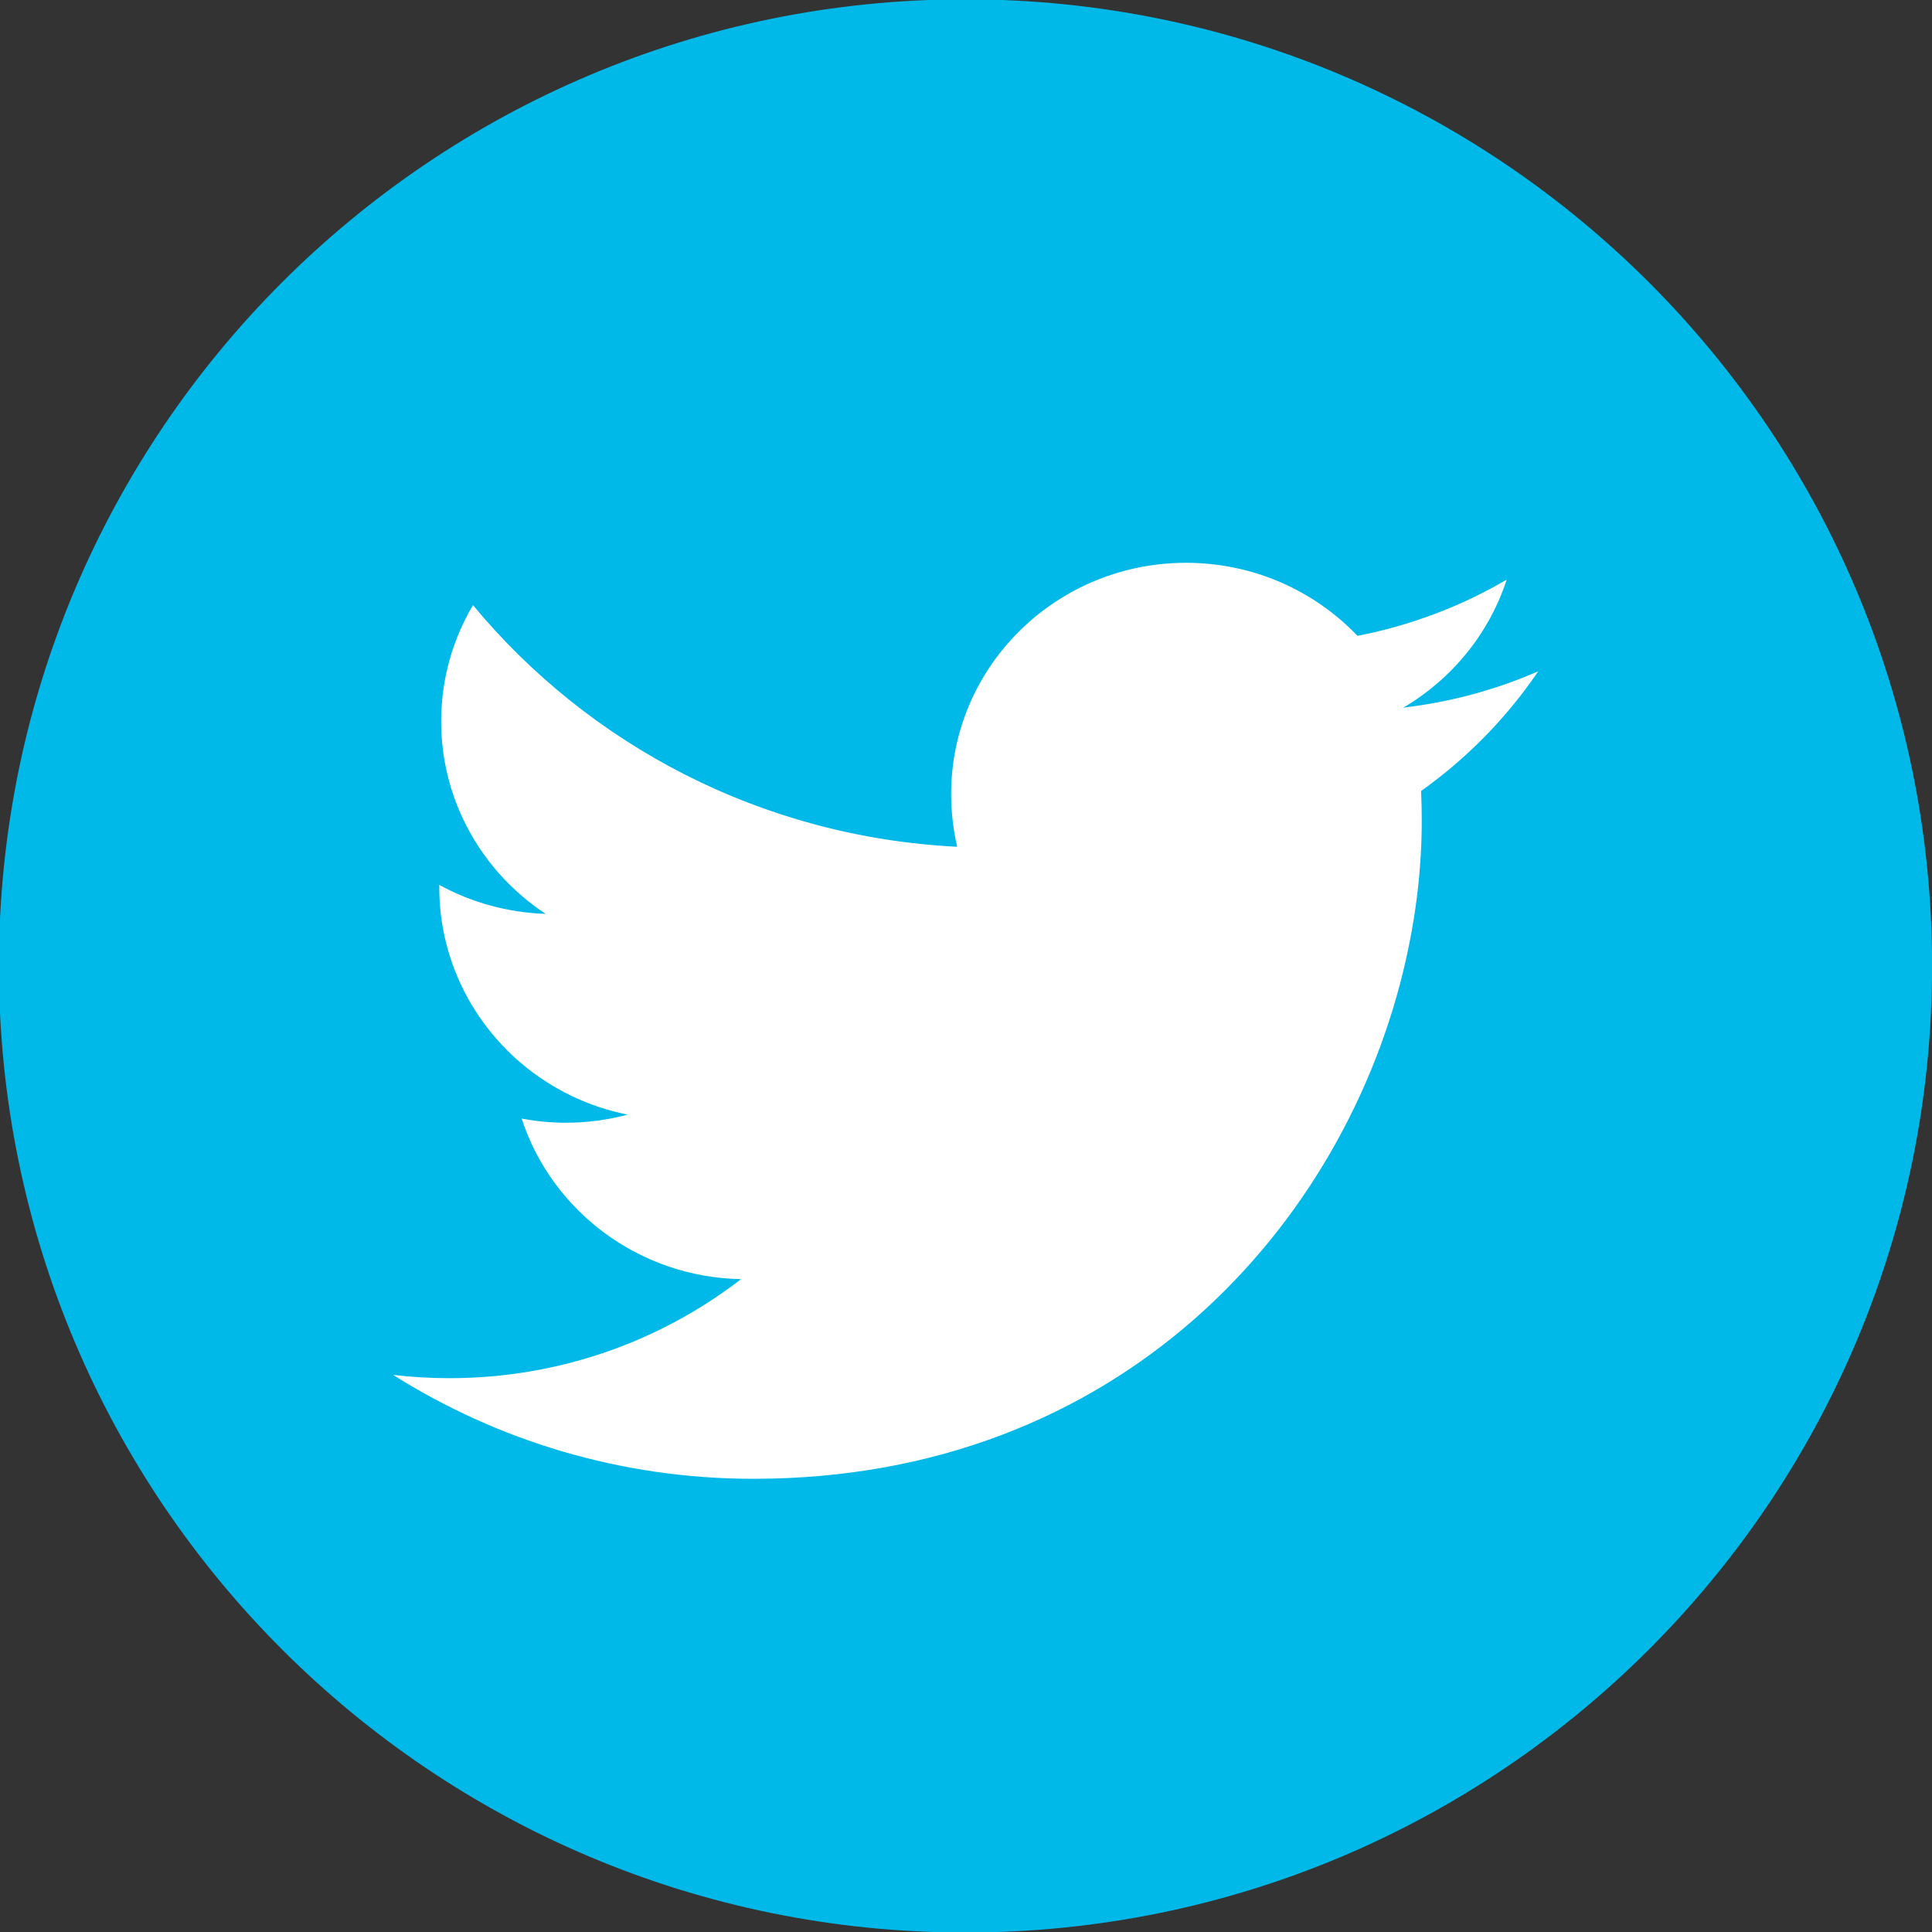
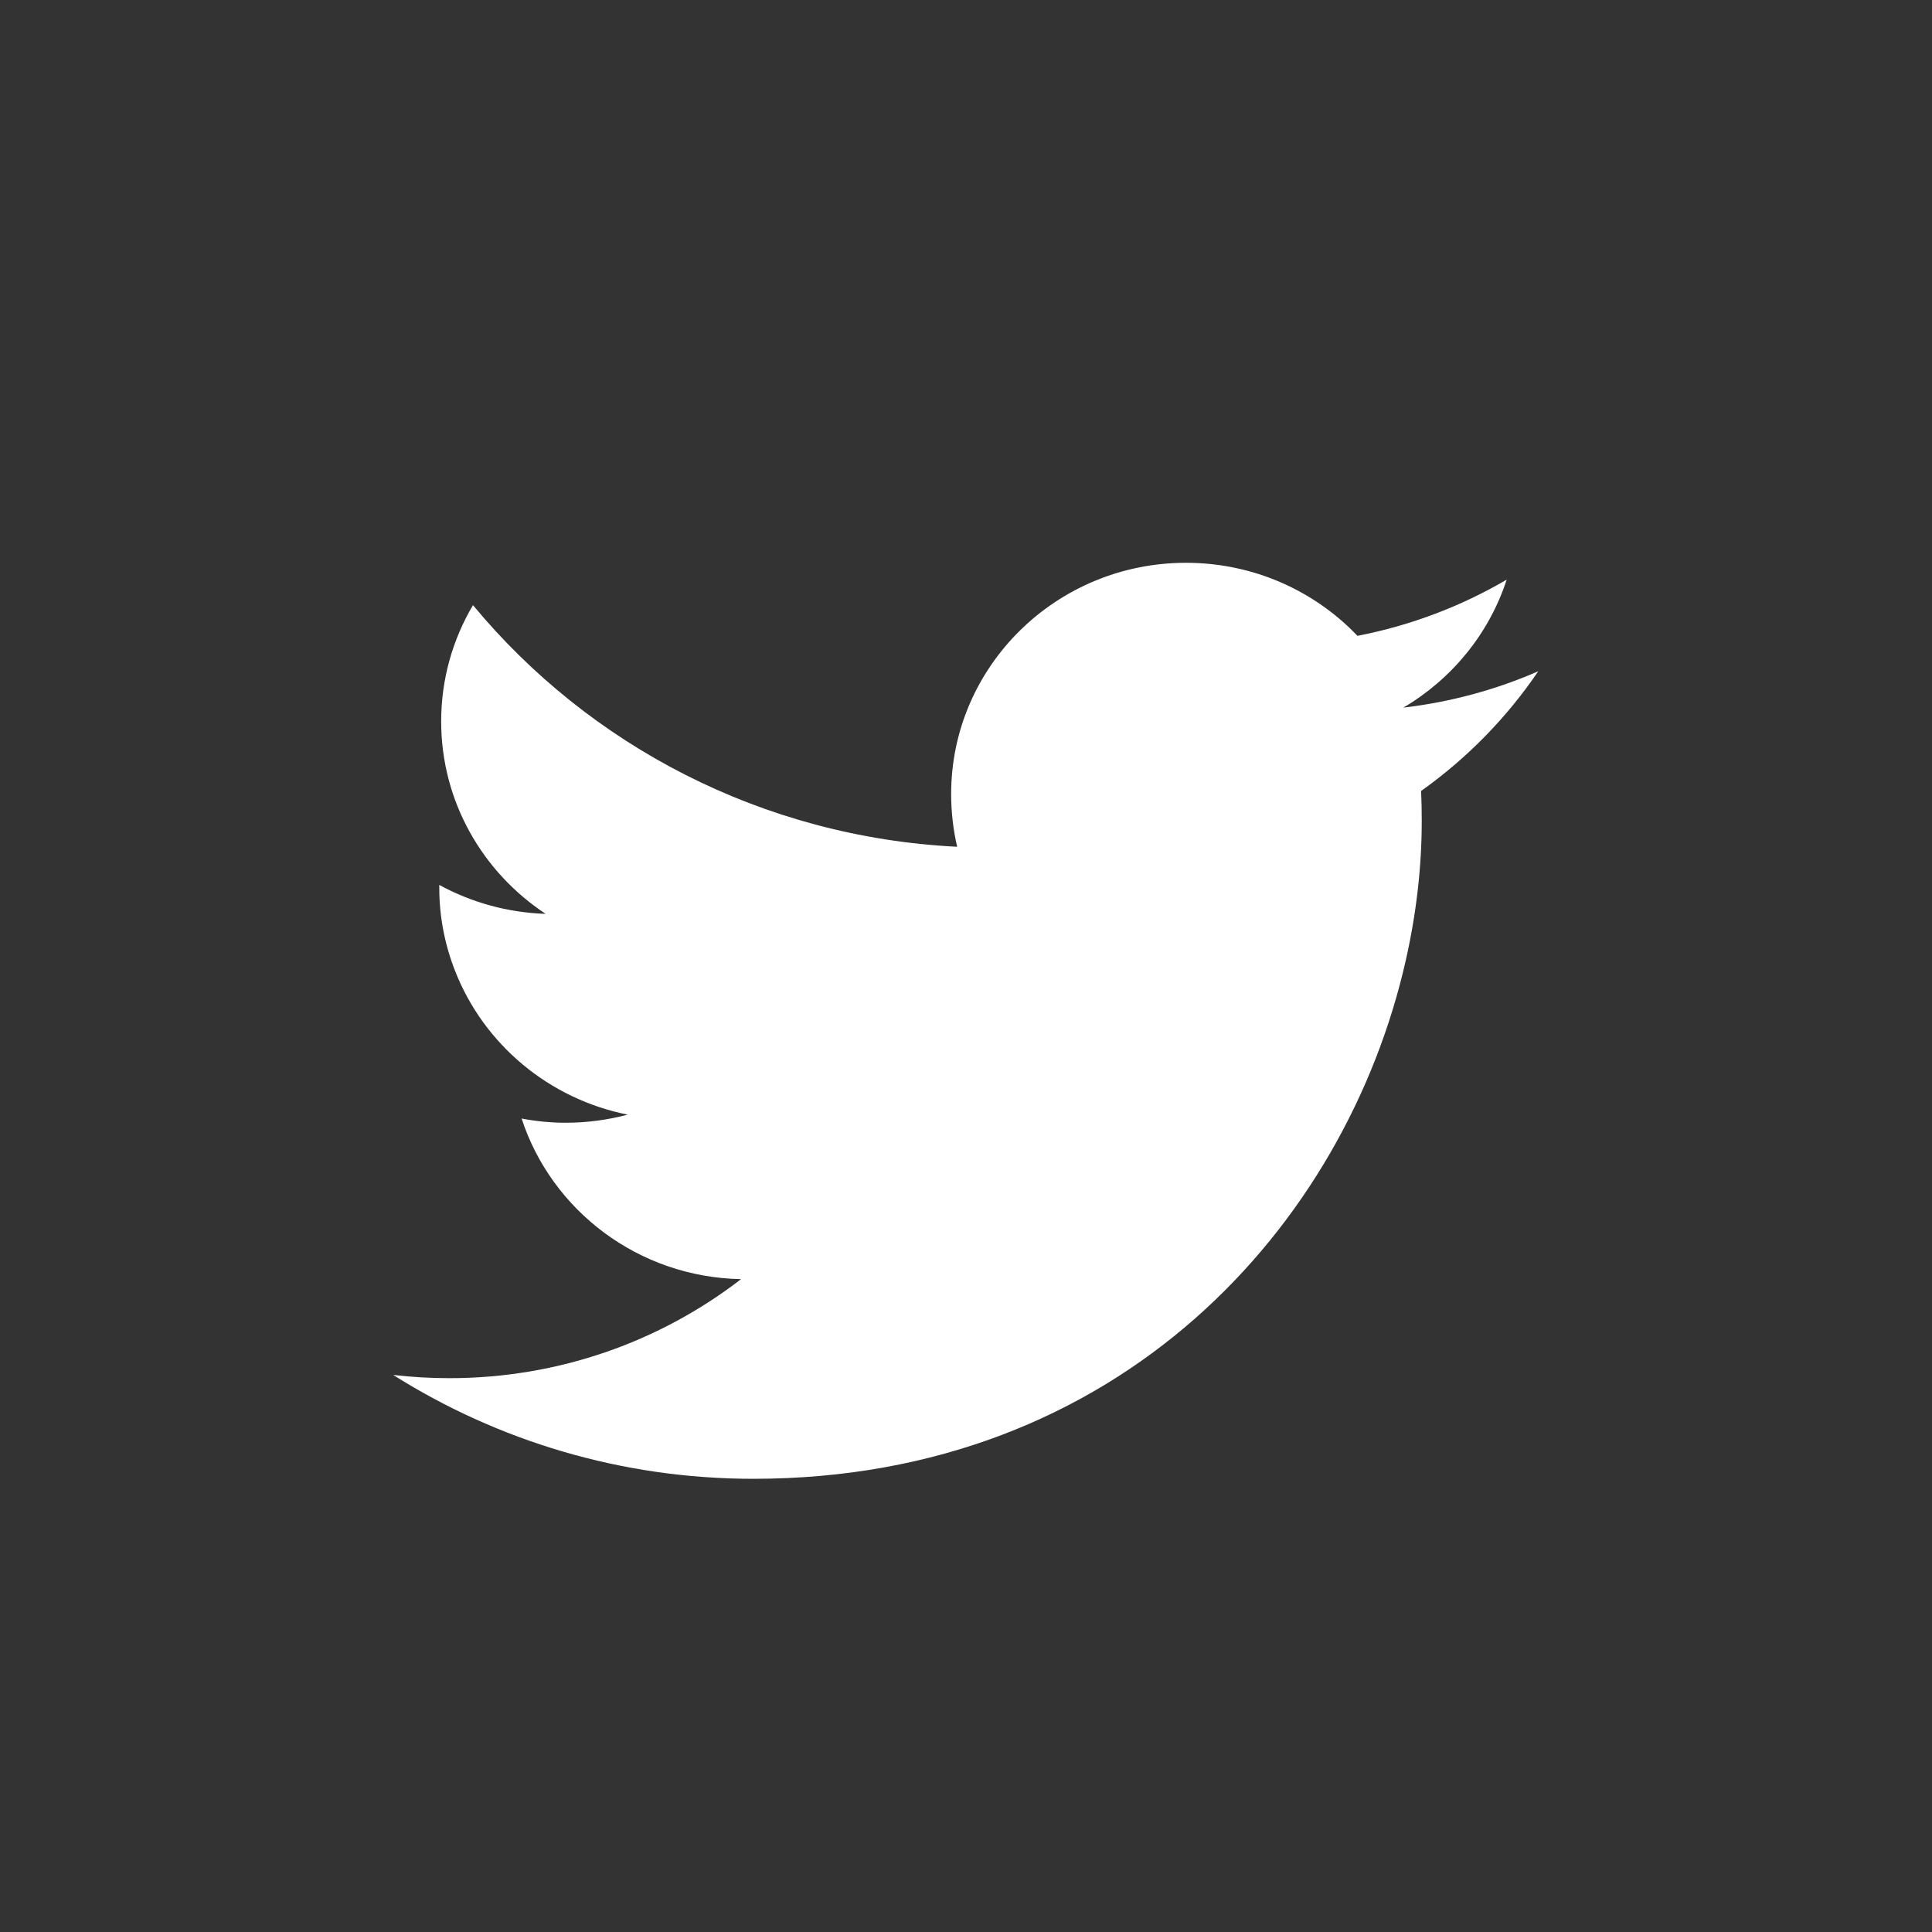
<svg xmlns="http://www.w3.org/2000/svg" xmlns:ns1="http://www.inkscape.org/namespaces/inkscape" xmlns:ns2="http://sodipodi.sourceforge.net/DTD/sodipodi-0.dtd" width="20.196mm" height="20.196mm" viewBox="0 0 20.196 20.196" version="1.1" id="svg2233" ns1:version="1.1.1 (1:1.1+202109281949+c3084ef5ed)" ns2:docname="twitter.svg">
  <rect x="0" y="0" width="20.196" height="20.196" fill="#333333" stroke="none" />
  <ns2:namedview id="namedview2235" pagecolor="#ffffff" bordercolor="#666666" borderopacity="1.0" ns1:pageshadow="2" ns1:pageopacity="0.0" ns1:pagecheckerboard="0" ns1:document-units="mm" showgrid="false" fit-margin-top="0" fit-margin-left="0" fit-margin-right="0" fit-margin-bottom="0" ns1:zoom="0.73406285" ns1:cx="-279.94878" ns1:cy="105.57679" ns1:window-width="1920" ns1:window-height="970" ns1:window-x="0" ns1:window-y="27" ns1:window-maximized="1" ns1:current-layer="layer1" />
  <defs id="defs2230" />
  <g ns1:label="Layer 1" ns1:groupmode="layer" id="layer1" transform="translate(-127.228,-120.741)">
    <g id="g248" transform="matrix(0.353,0,0,-0.353,147.425,130.838)">
-       <path d="m 0,0 c 0,-15.809 -12.815,-28.625 -28.623,-28.625 -15.809,0 -28.626,12.816 -28.626,28.625 0,15.809 12.817,28.624 28.626,28.624 C -12.815,28.624 0,15.809 0,0" style="fill:#00b9e9;fill-opacity:1;fill-rule:nonzero;stroke:none" id="path250" />
-     </g>
+       </g>
    <g id="g252" transform="matrix(0.353,0,0,-0.353,143.308,127.758)">
      <path d="m 0,0 c -1.247,-0.545 -2.587,-0.911 -3.995,-1.077 1.437,0.848 2.539,2.188 3.06,3.79 C -2.279,1.926 -3.77,1.356 -5.354,1.049 -6.622,2.38 -8.43,3.212 -10.431,3.212 c -3.84,0 -6.955,-3.067 -6.955,-6.849 0,-0.537 0.062,-1.056 0.178,-1.56 -5.78,0.286 -10.907,3.013 -14.338,7.155 -0.598,-1.011 -0.942,-2.187 -0.942,-3.442 0,-2.375 1.23,-4.471 3.094,-5.7 -1.138,0.037 -2.212,0.344 -3.15,0.857 v -0.086 c 0,-0.876 0.171,-1.711 0.476,-2.482 0.849,-2.147 2.762,-3.769 5.105,-4.235 -0.586,-0.154 -1.198,-0.24 -1.835,-0.24 -0.446,0 -0.882,0.044 -1.308,0.125 0.887,-2.72 3.456,-4.701 6.499,-4.756 -2.382,-1.838 -5.38,-2.933 -8.641,-2.933 -0.563,0 -1.115,0.033 -1.661,0.096 3.081,-1.942 6.739,-3.076 10.665,-3.076 10.875,0 17.557,7.534 19.32,15.35 0.313,1.381 0.474,2.772 0.474,4.133 0,0.296 -0.006,0.593 -0.019,0.886 C -2.111,-2.579 -0.931,-1.374 0,0" style="fill:#ffffff;fill-opacity:1;fill-rule:nonzero;stroke:none" id="path254" />
    </g>
  </g>
</svg>